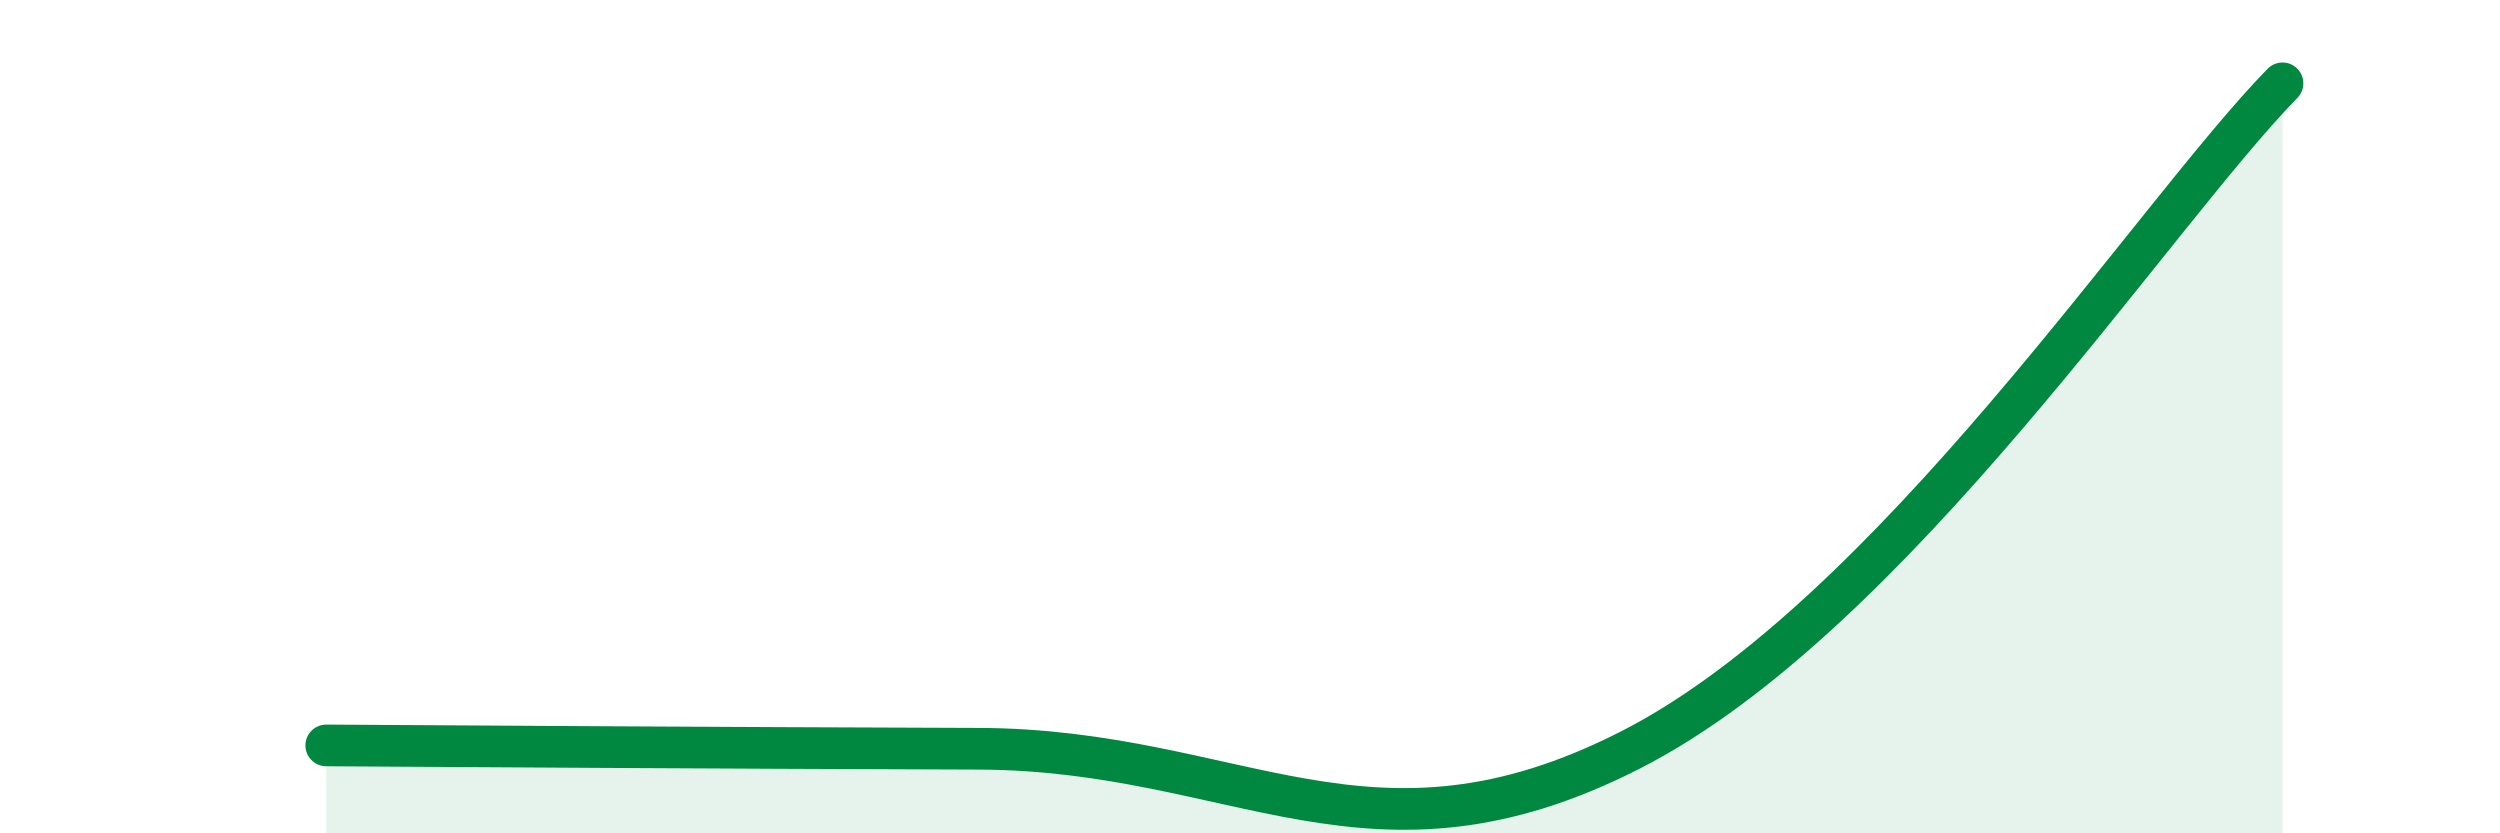
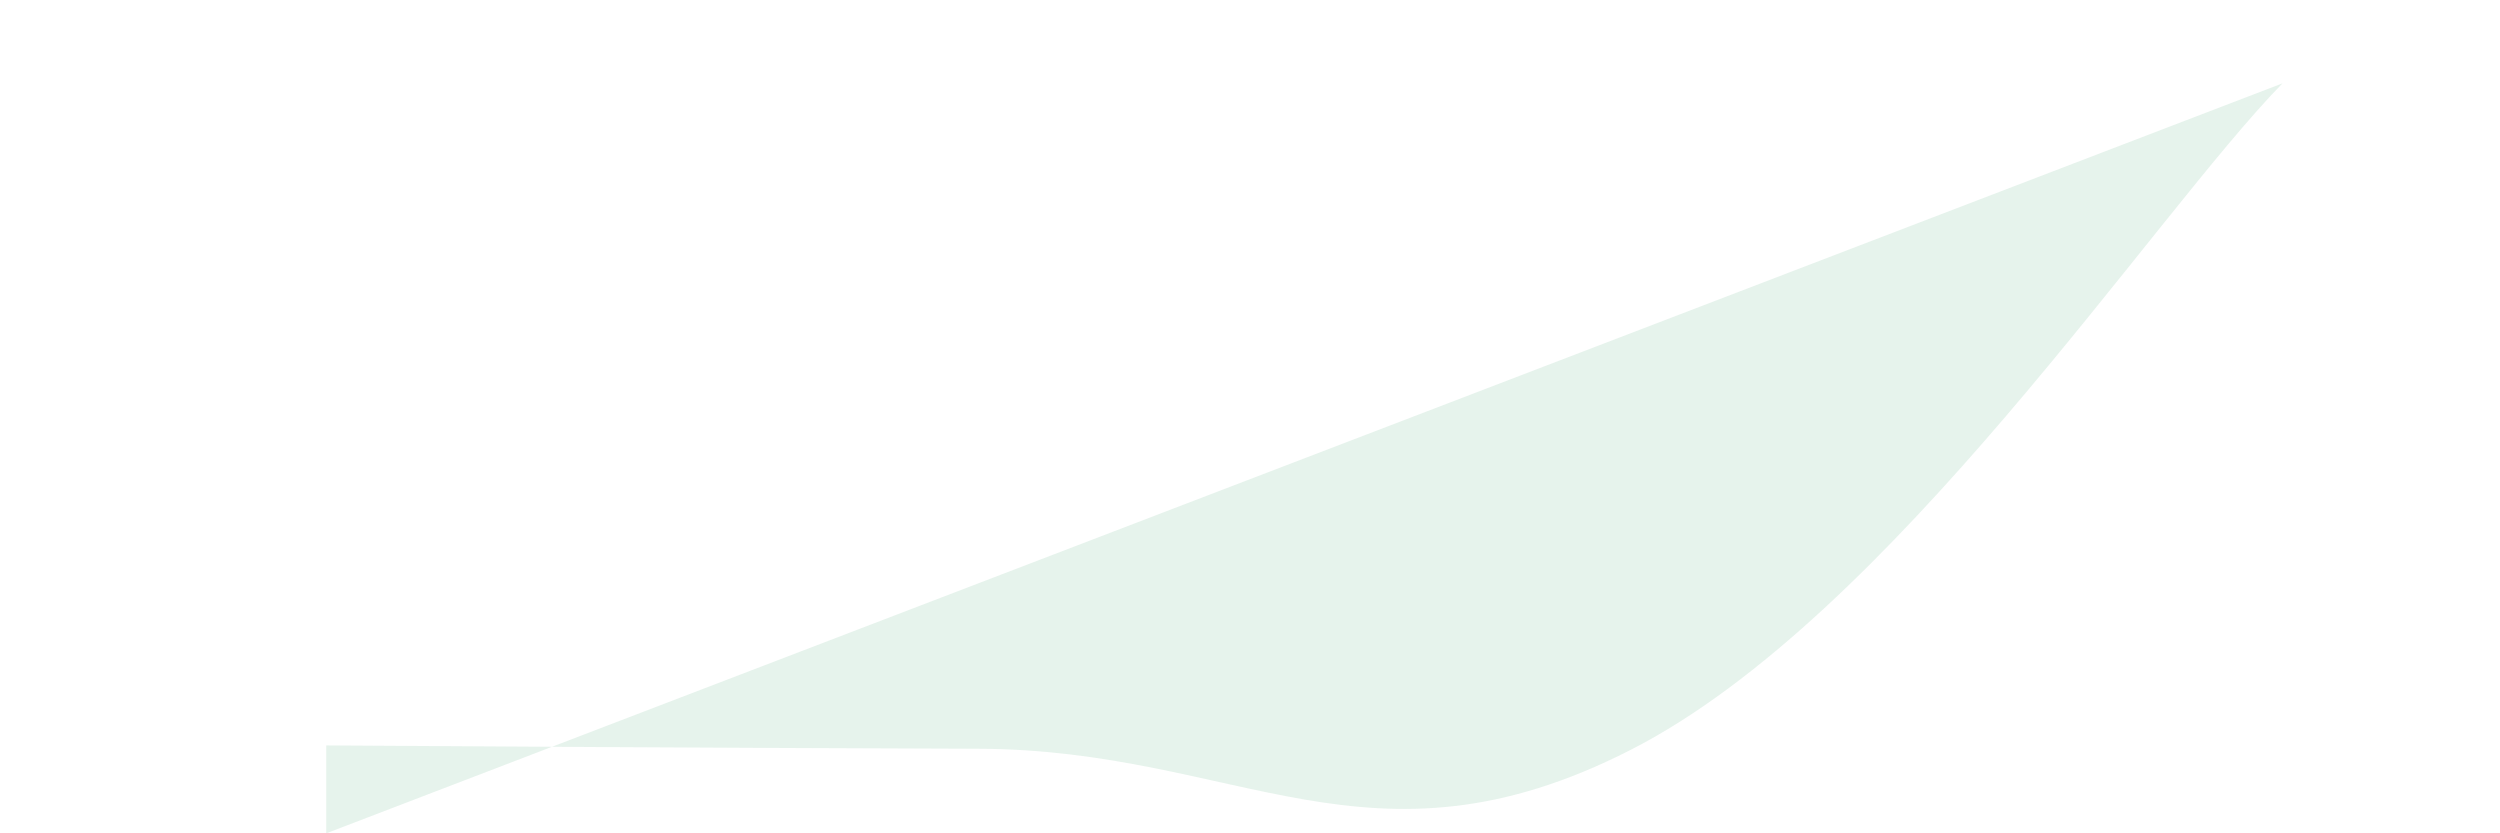
<svg xmlns="http://www.w3.org/2000/svg" width="60" height="20" viewBox="0 0 60 20">
-   <path d="M 7.83,17.89 C 10.96,17.91 17.22,17.95 23.48,17.97 C 29.74,17.99 32.87,21.19 39.13,18 C 45.39,14.81 51.65,5.2 54.78,2L54.78 20L7.83 20Z" fill="#008740" opacity="0.1" stroke-linecap="round" stroke-linejoin="round" />
-   <path d="M 7.83,17.89 C 10.96,17.91 17.22,17.95 23.48,17.97 C 29.74,17.99 32.87,21.19 39.13,18 C 45.39,14.81 51.65,5.2 54.78,2" stroke="#008740" stroke-width="1" fill="none" stroke-linecap="round" stroke-linejoin="round" />
+   <path d="M 7.83,17.89 C 10.96,17.91 17.22,17.95 23.48,17.97 C 29.74,17.99 32.87,21.19 39.13,18 C 45.39,14.81 51.65,5.2 54.78,2L7.83 20Z" fill="#008740" opacity="0.1" stroke-linecap="round" stroke-linejoin="round" />
</svg>